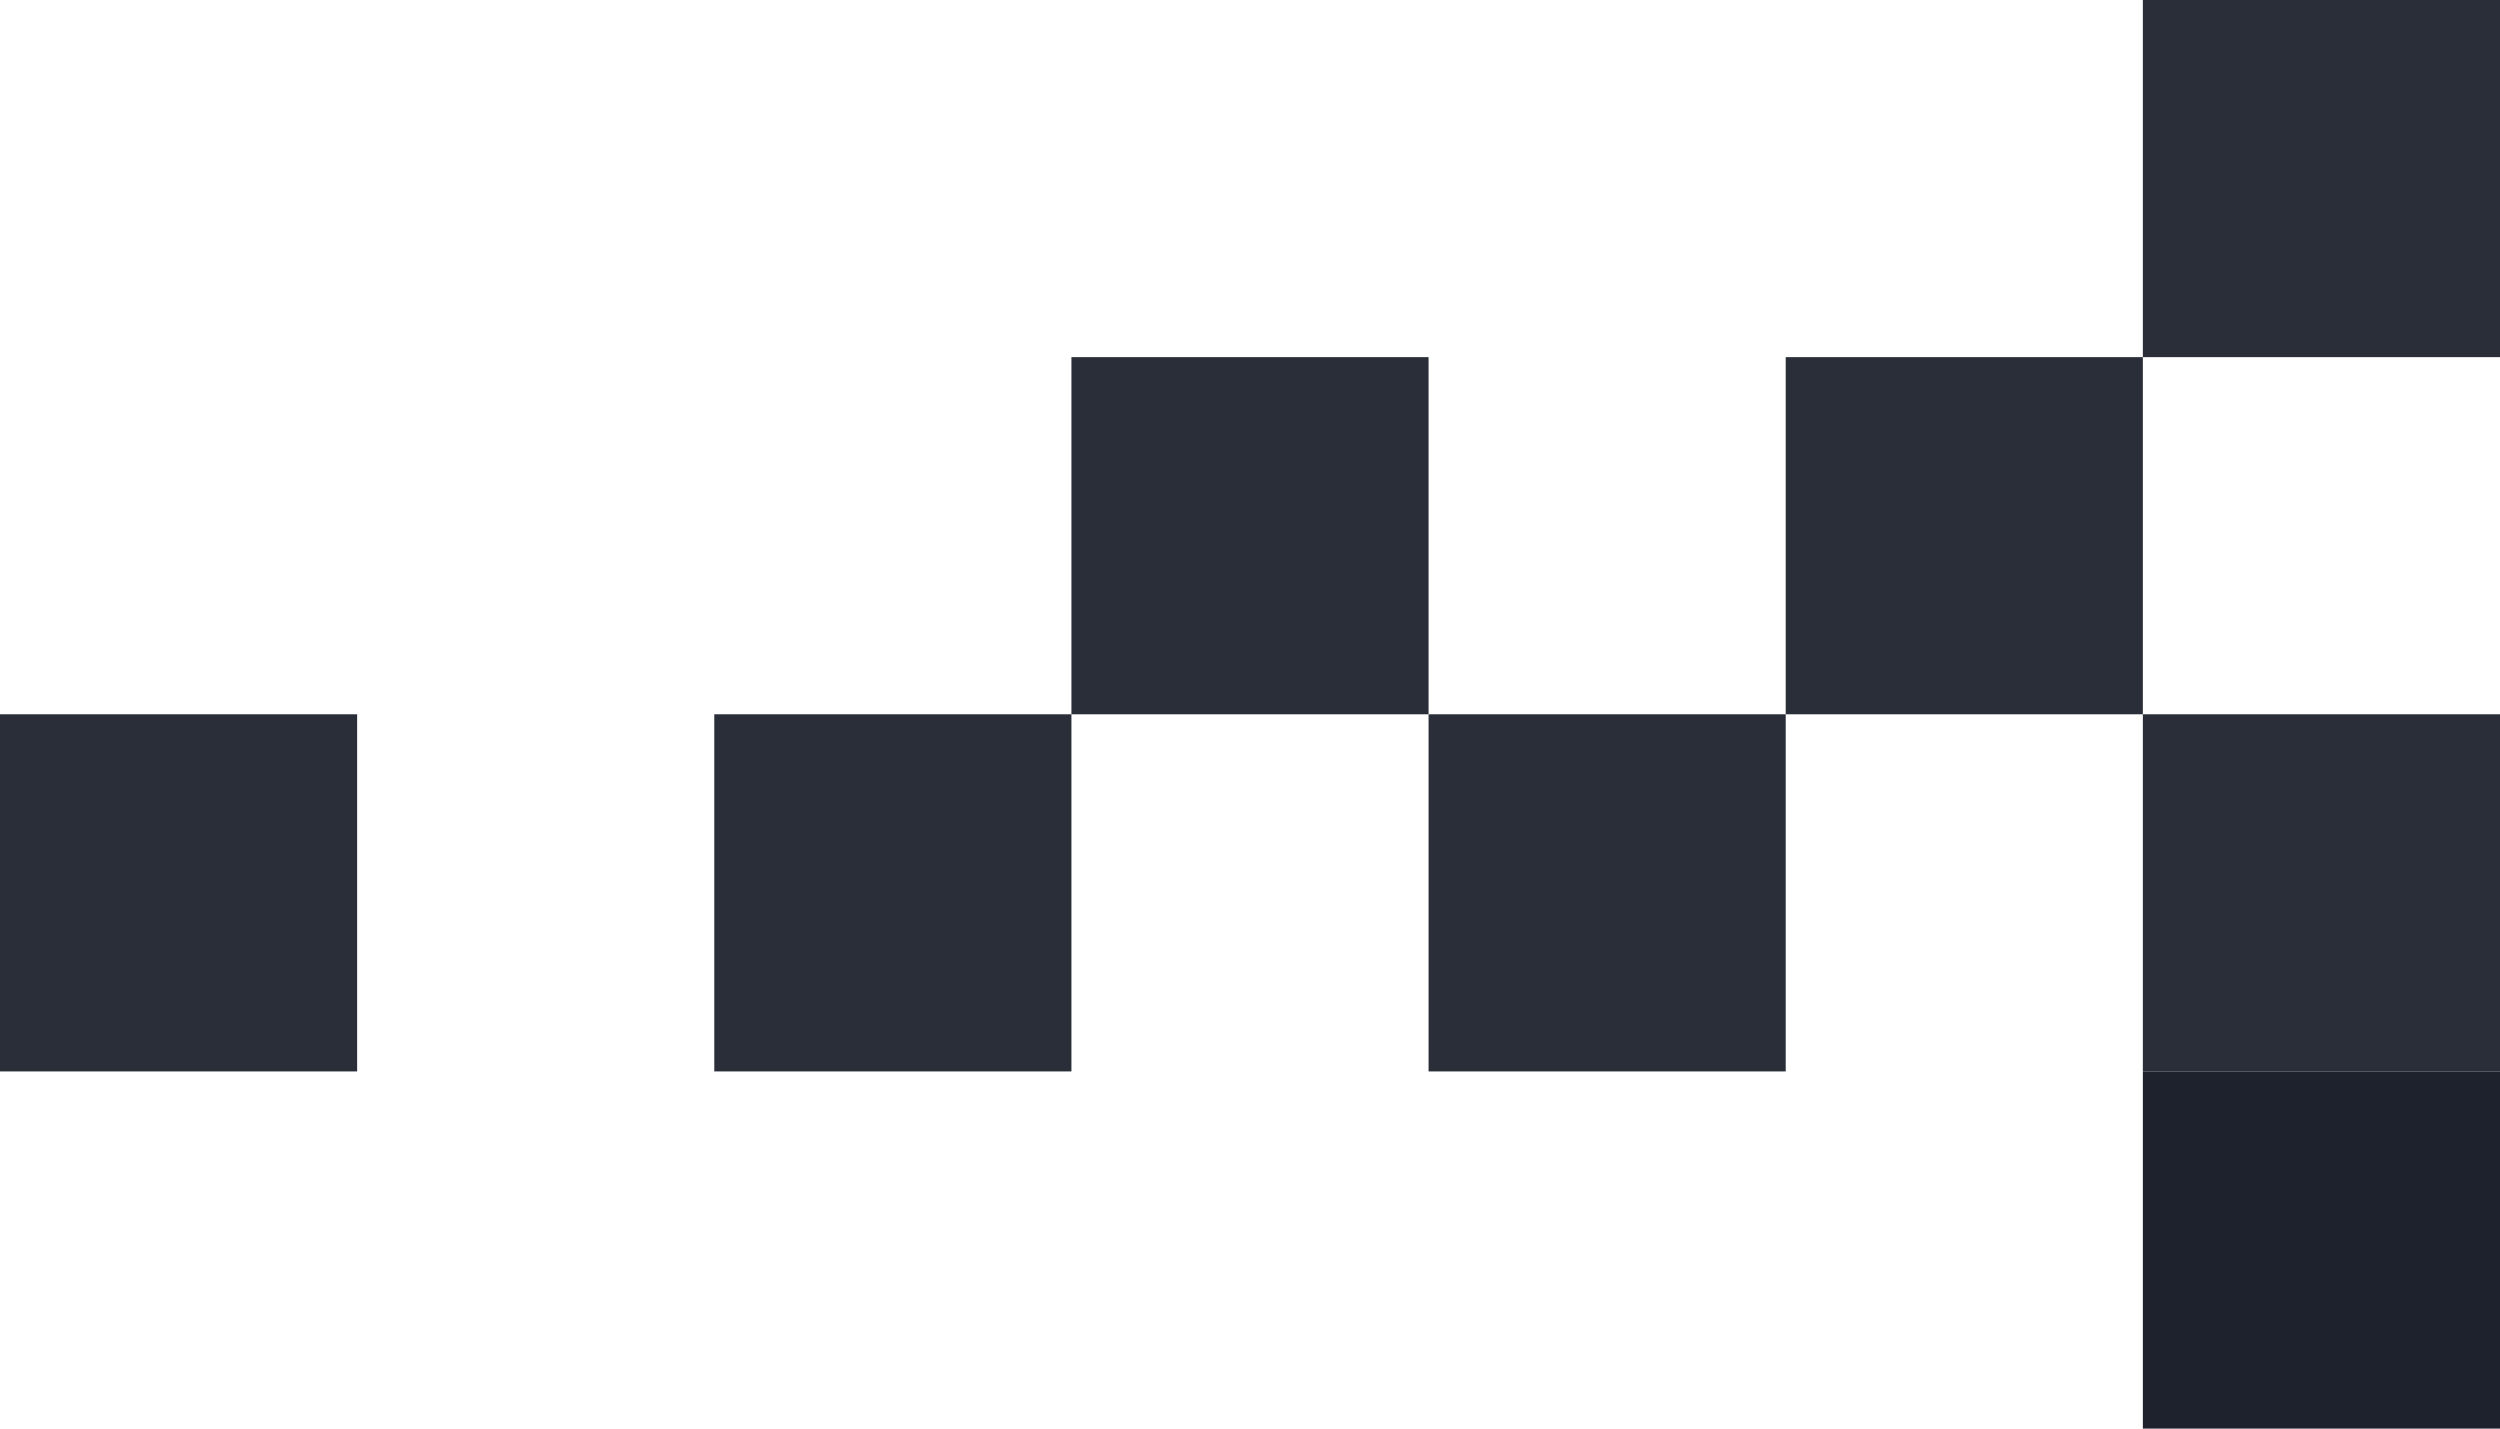
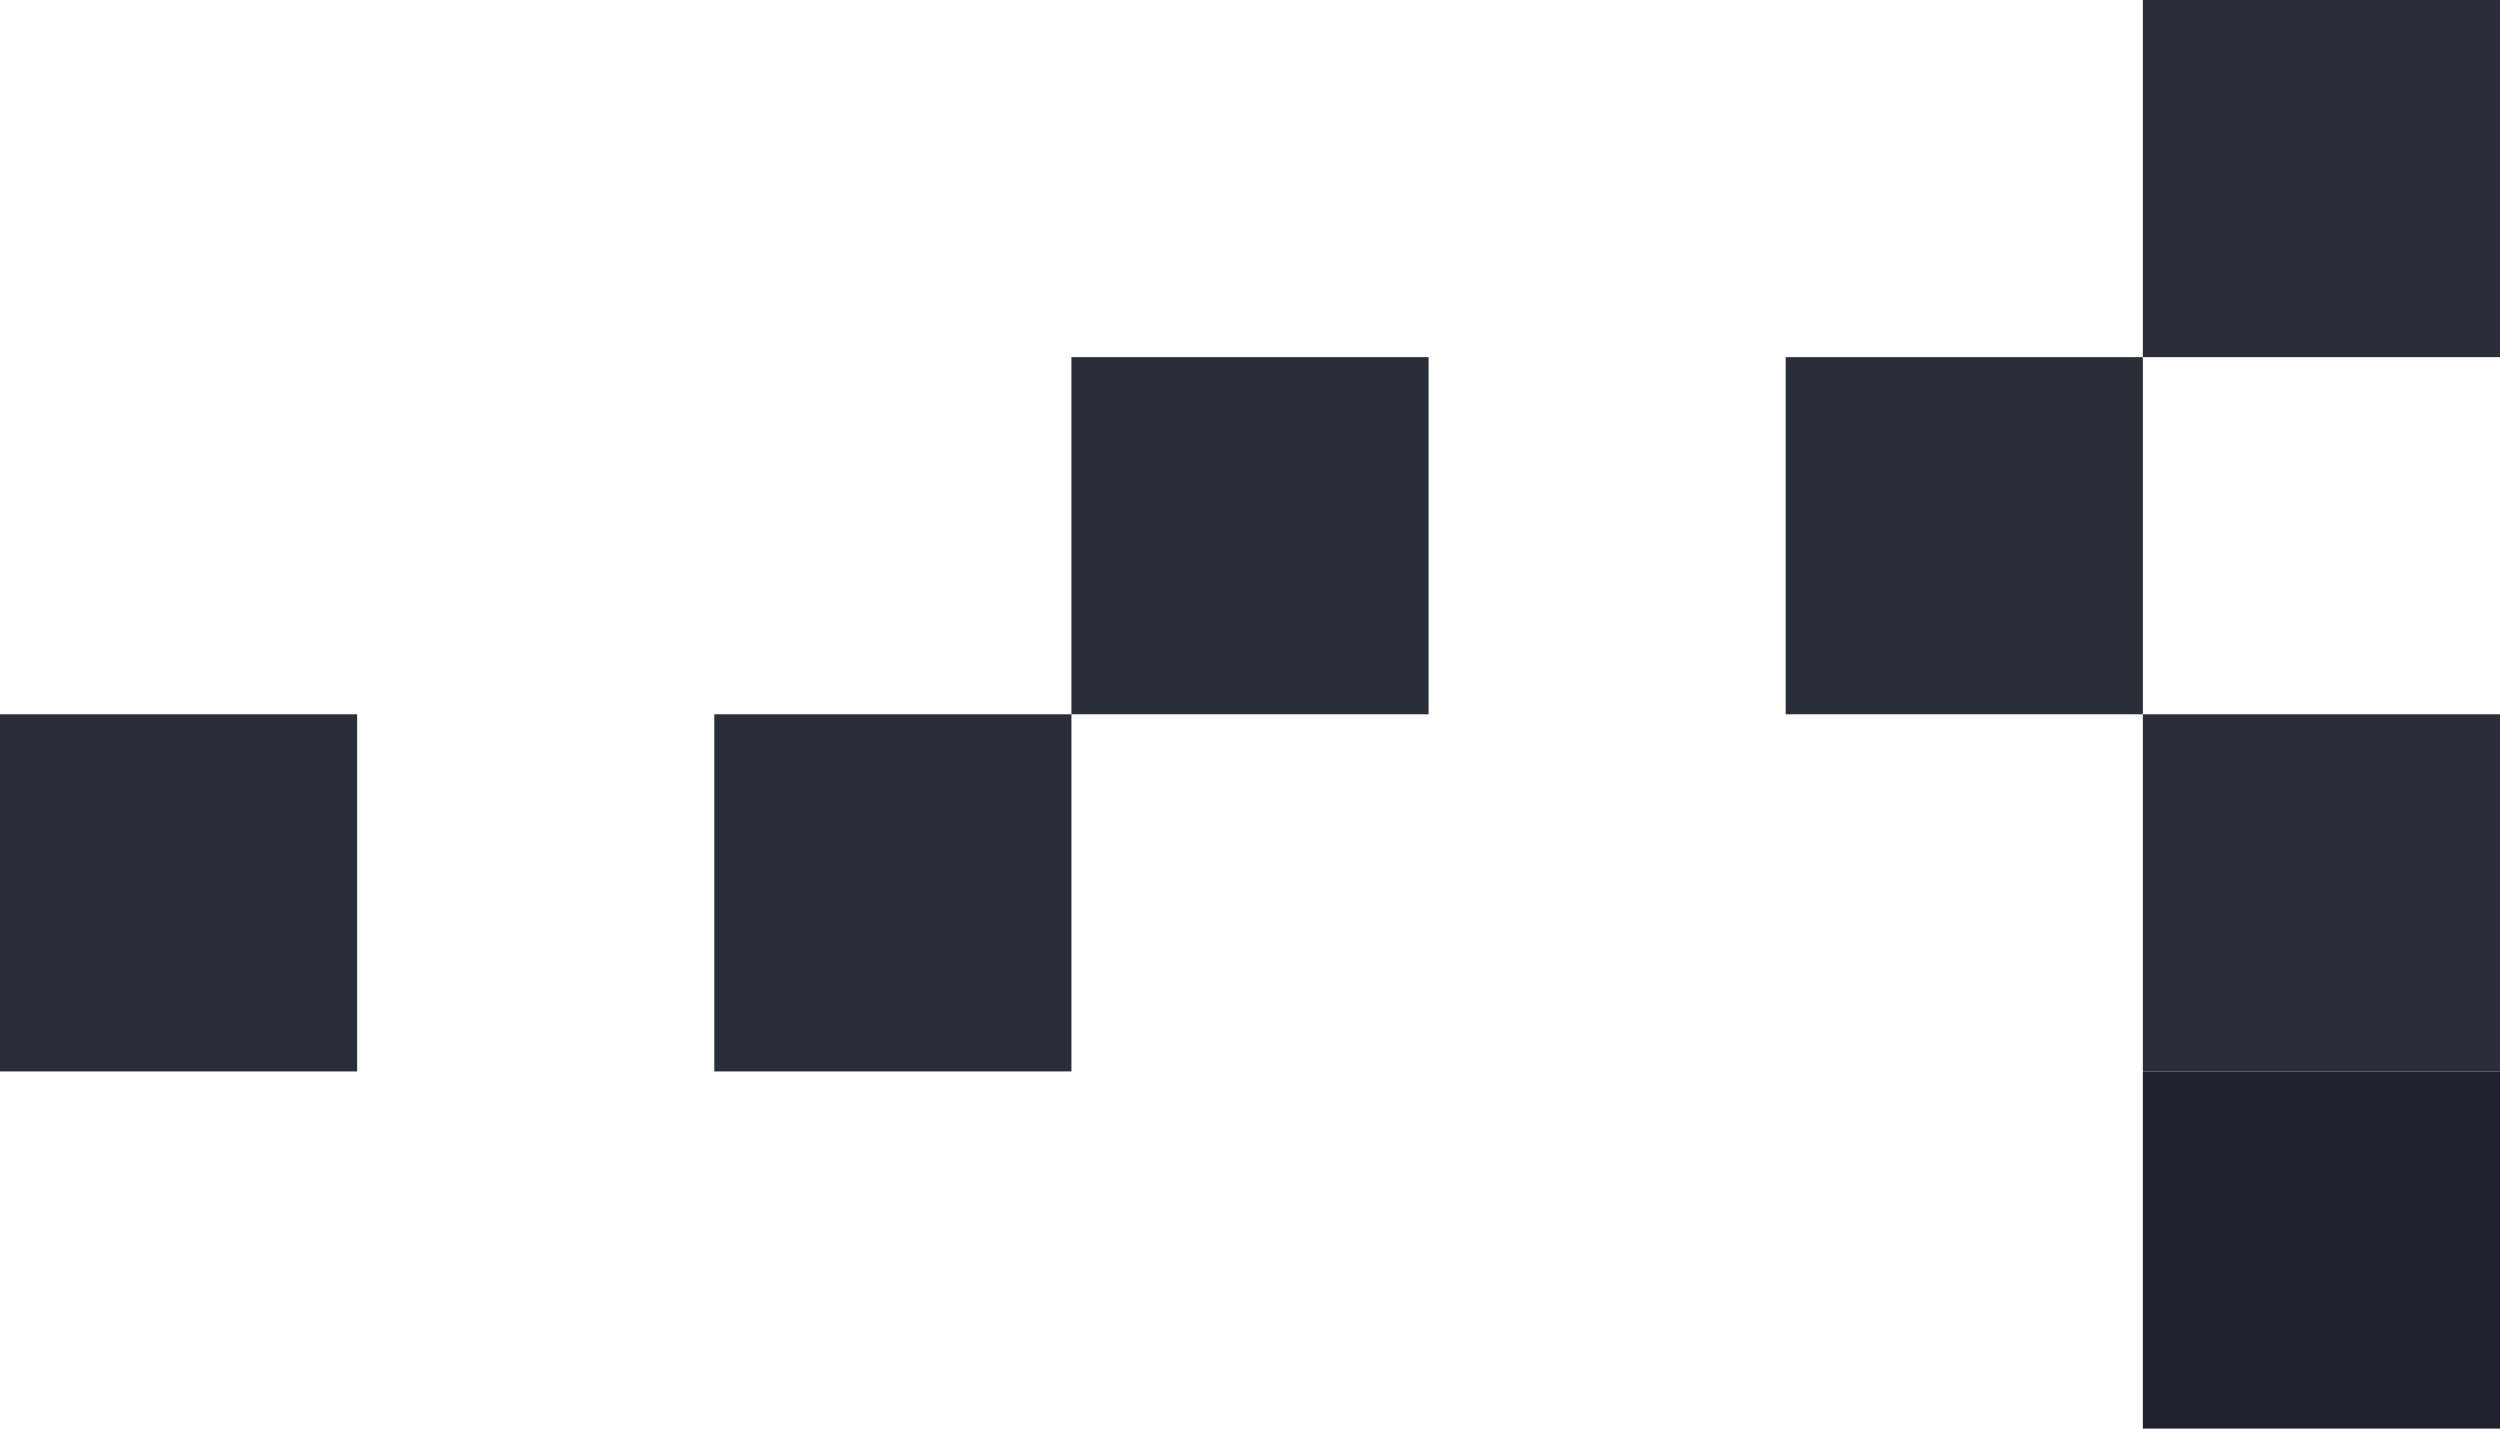
<svg xmlns="http://www.w3.org/2000/svg" width="490" height="280" viewBox="0 0 490 280" fill="none">
  <rect x="420" y="140" width="70" height="70" transform="rotate(180 420 140)" fill="#2A2E39" />
  <rect x="210" y="210" width="70" height="70" transform="rotate(180 210 210)" fill="#2A2E39" />
  <rect x="70" y="210" width="70" height="70" transform="rotate(180 70 210)" fill="#2A2E39" />
-   <rect x="350" y="210" width="70" height="70" transform="rotate(180 350 210)" fill="#2A2E39" />
  <rect x="280" y="140" width="70" height="70" transform="rotate(180 280 140)" fill="#2A2E39" />
  <rect x="490" y="70" width="70" height="70" transform="rotate(180 490 70)" fill="#2A2E39" />
  <rect x="490" y="210" width="70" height="70" transform="rotate(180 490 210)" fill="#2A2E39" />
  <rect x="490" y="280" width="70" height="70" transform="rotate(180 490 280)" fill="#1E222D" />
</svg>